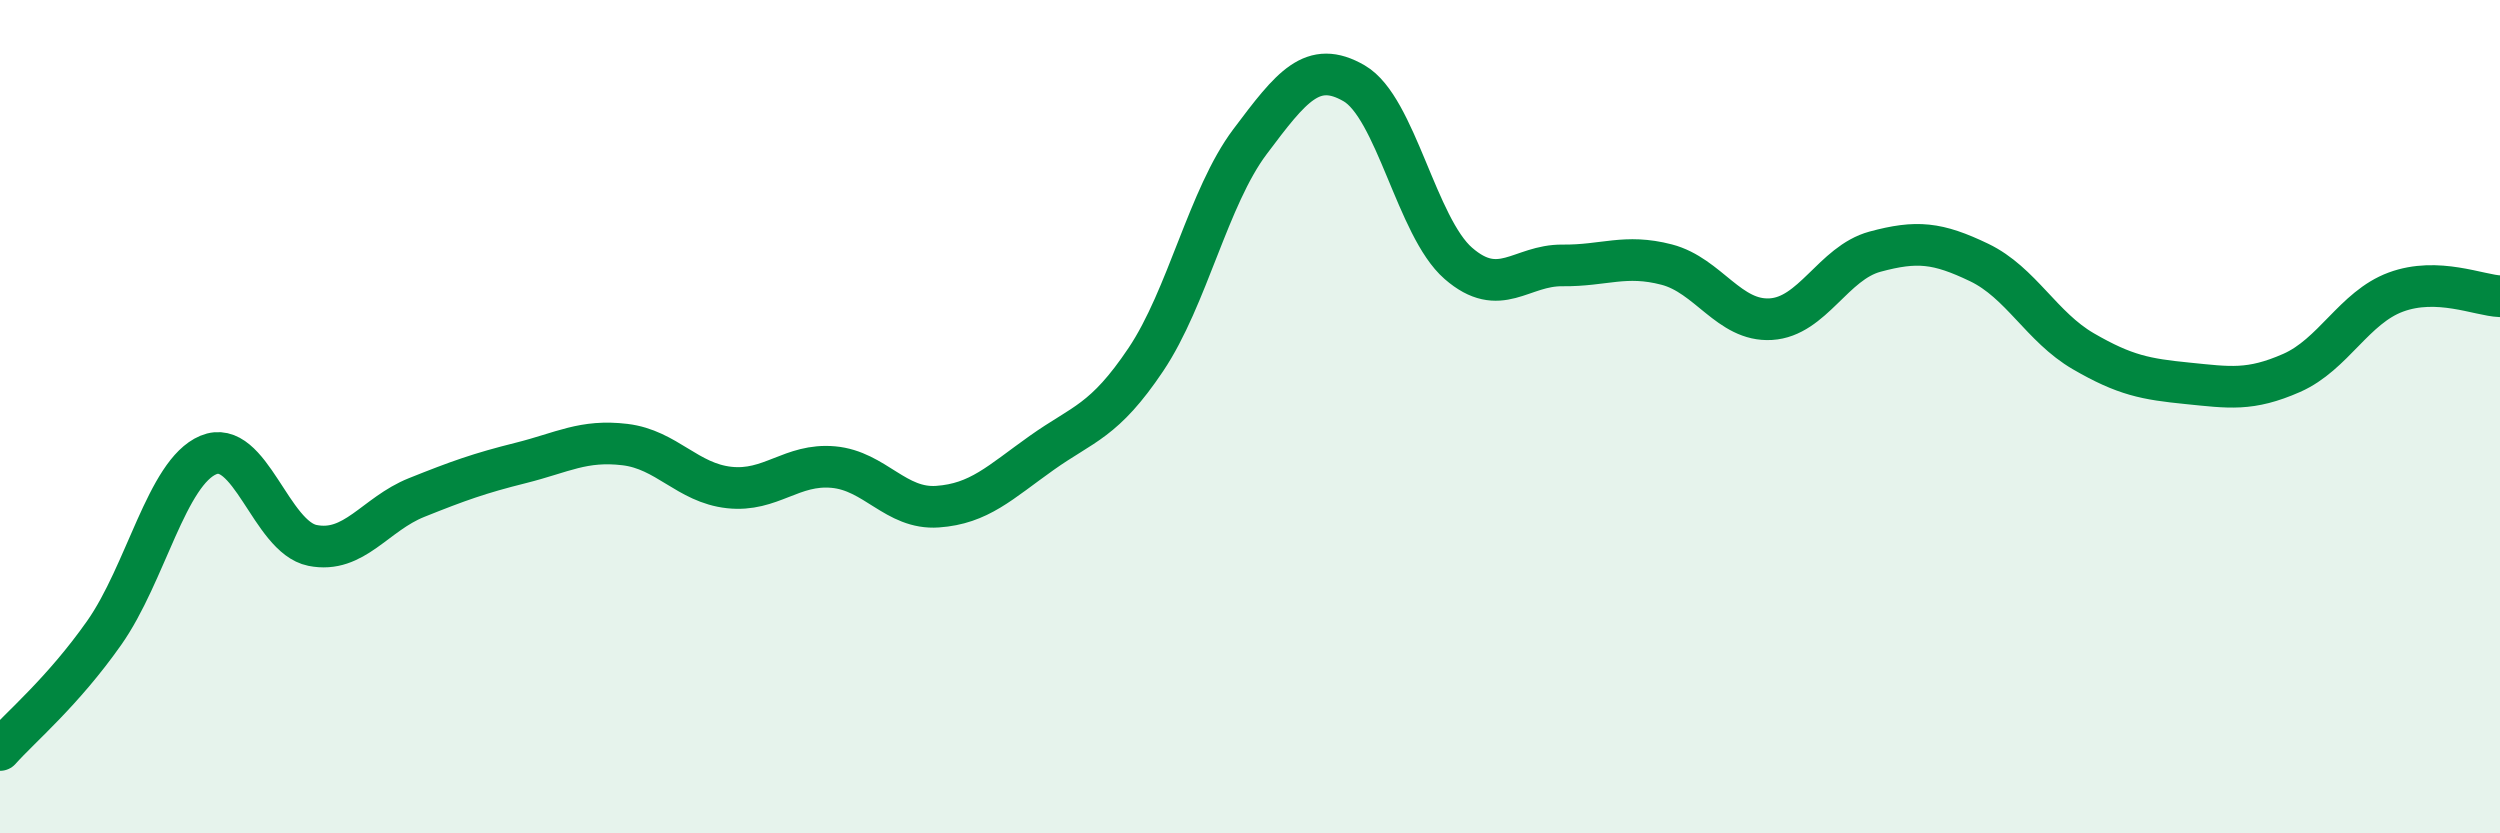
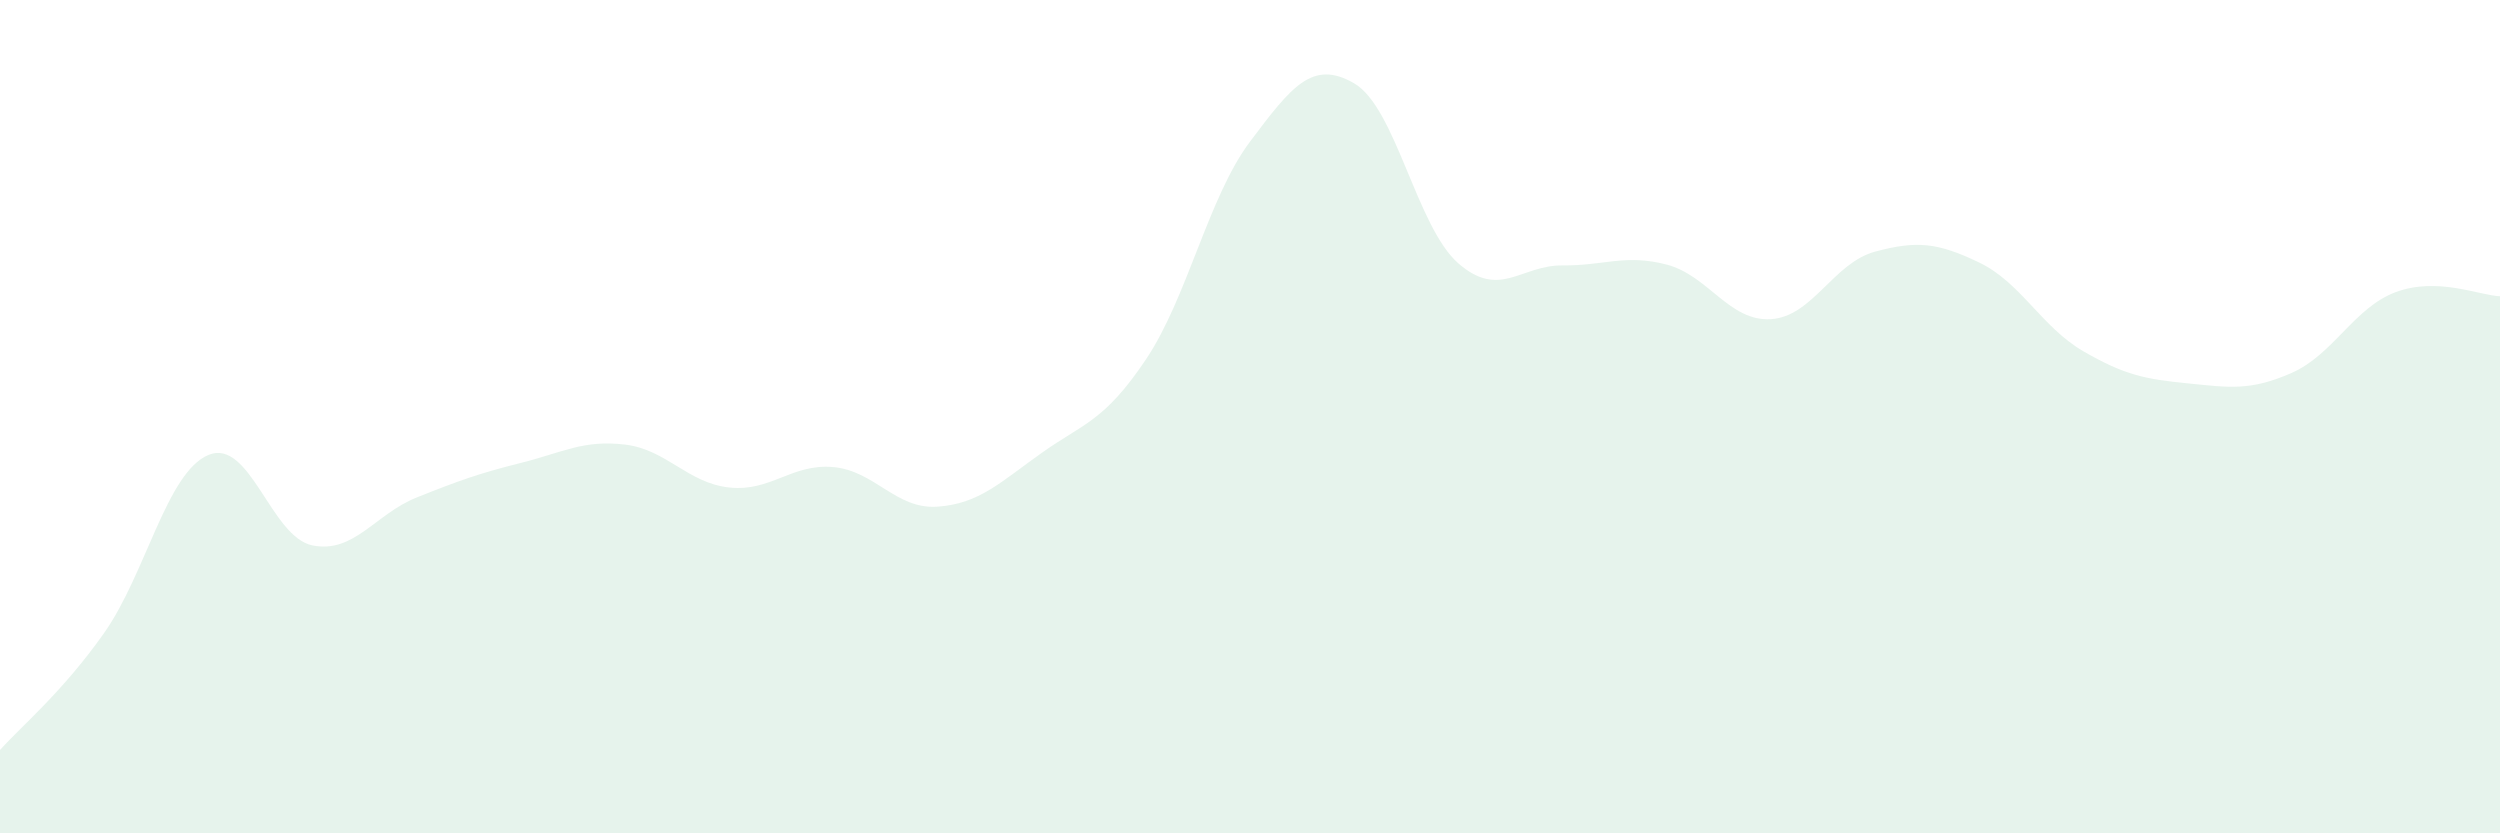
<svg xmlns="http://www.w3.org/2000/svg" width="60" height="20" viewBox="0 0 60 20">
  <path d="M 0,18 C 0.5,17.44 1.5,16.61 2.5,15.19 C 3.5,13.77 4,11.34 5,10.92 C 6,10.5 6.5,12.89 7.5,13.09 C 8.5,13.29 9,12.34 10,11.94 C 11,11.54 11.5,11.36 12.5,11.11 C 13.5,10.86 14,10.55 15,10.67 C 16,10.79 16.5,11.59 17.5,11.7 C 18.5,11.81 19,11.12 20,11.21 C 21,11.3 21.5,12.23 22.5,12.16 C 23.5,12.09 24,11.58 25,10.87 C 26,10.16 26.5,10.12 27.5,8.63 C 28.5,7.14 29,4.73 30,3.4 C 31,2.07 31.5,1.42 32.5,2 C 33.5,2.58 34,5.45 35,6.32 C 36,7.19 36.5,6.36 37.5,6.37 C 38.5,6.38 39,6.09 40,6.35 C 41,6.61 41.5,7.72 42.5,7.66 C 43.5,7.6 44,6.31 45,6.04 C 46,5.77 46.5,5.82 47.5,6.3 C 48.5,6.78 49,7.85 50,8.43 C 51,9.01 51.5,9.1 52.5,9.2 C 53.5,9.3 54,9.39 55,8.95 C 56,8.51 56.5,7.38 57.5,7.01 C 58.5,6.64 59.5,7.09 60,7.11L60 20L0 20Z" fill="#008740" opacity="0.1" stroke-linecap="round" stroke-linejoin="round" />
-   <path d="M 0,18 C 0.5,17.44 1.5,16.61 2.5,15.19 C 3.5,13.77 4,11.34 5,10.92 C 6,10.5 6.5,12.89 7.5,13.09 C 8.5,13.29 9,12.34 10,11.94 C 11,11.54 11.5,11.36 12.5,11.11 C 13.5,10.86 14,10.55 15,10.67 C 16,10.79 16.5,11.59 17.5,11.7 C 18.5,11.81 19,11.12 20,11.21 C 21,11.3 21.5,12.23 22.5,12.16 C 23.5,12.09 24,11.58 25,10.87 C 26,10.16 26.5,10.12 27.5,8.63 C 28.5,7.14 29,4.73 30,3.4 C 31,2.07 31.5,1.42 32.5,2 C 33.5,2.58 34,5.45 35,6.32 C 36,7.19 36.5,6.36 37.5,6.37 C 38.5,6.38 39,6.09 40,6.35 C 41,6.61 41.5,7.72 42.5,7.66 C 43.5,7.6 44,6.31 45,6.04 C 46,5.77 46.5,5.82 47.5,6.3 C 48.5,6.78 49,7.85 50,8.43 C 51,9.01 51.5,9.1 52.5,9.2 C 53.5,9.3 54,9.39 55,8.95 C 56,8.51 56.5,7.38 57.5,7.01 C 58.5,6.64 59.5,7.09 60,7.11" stroke="#008740" stroke-width="1" fill="none" stroke-linecap="round" stroke-linejoin="round" />
</svg>